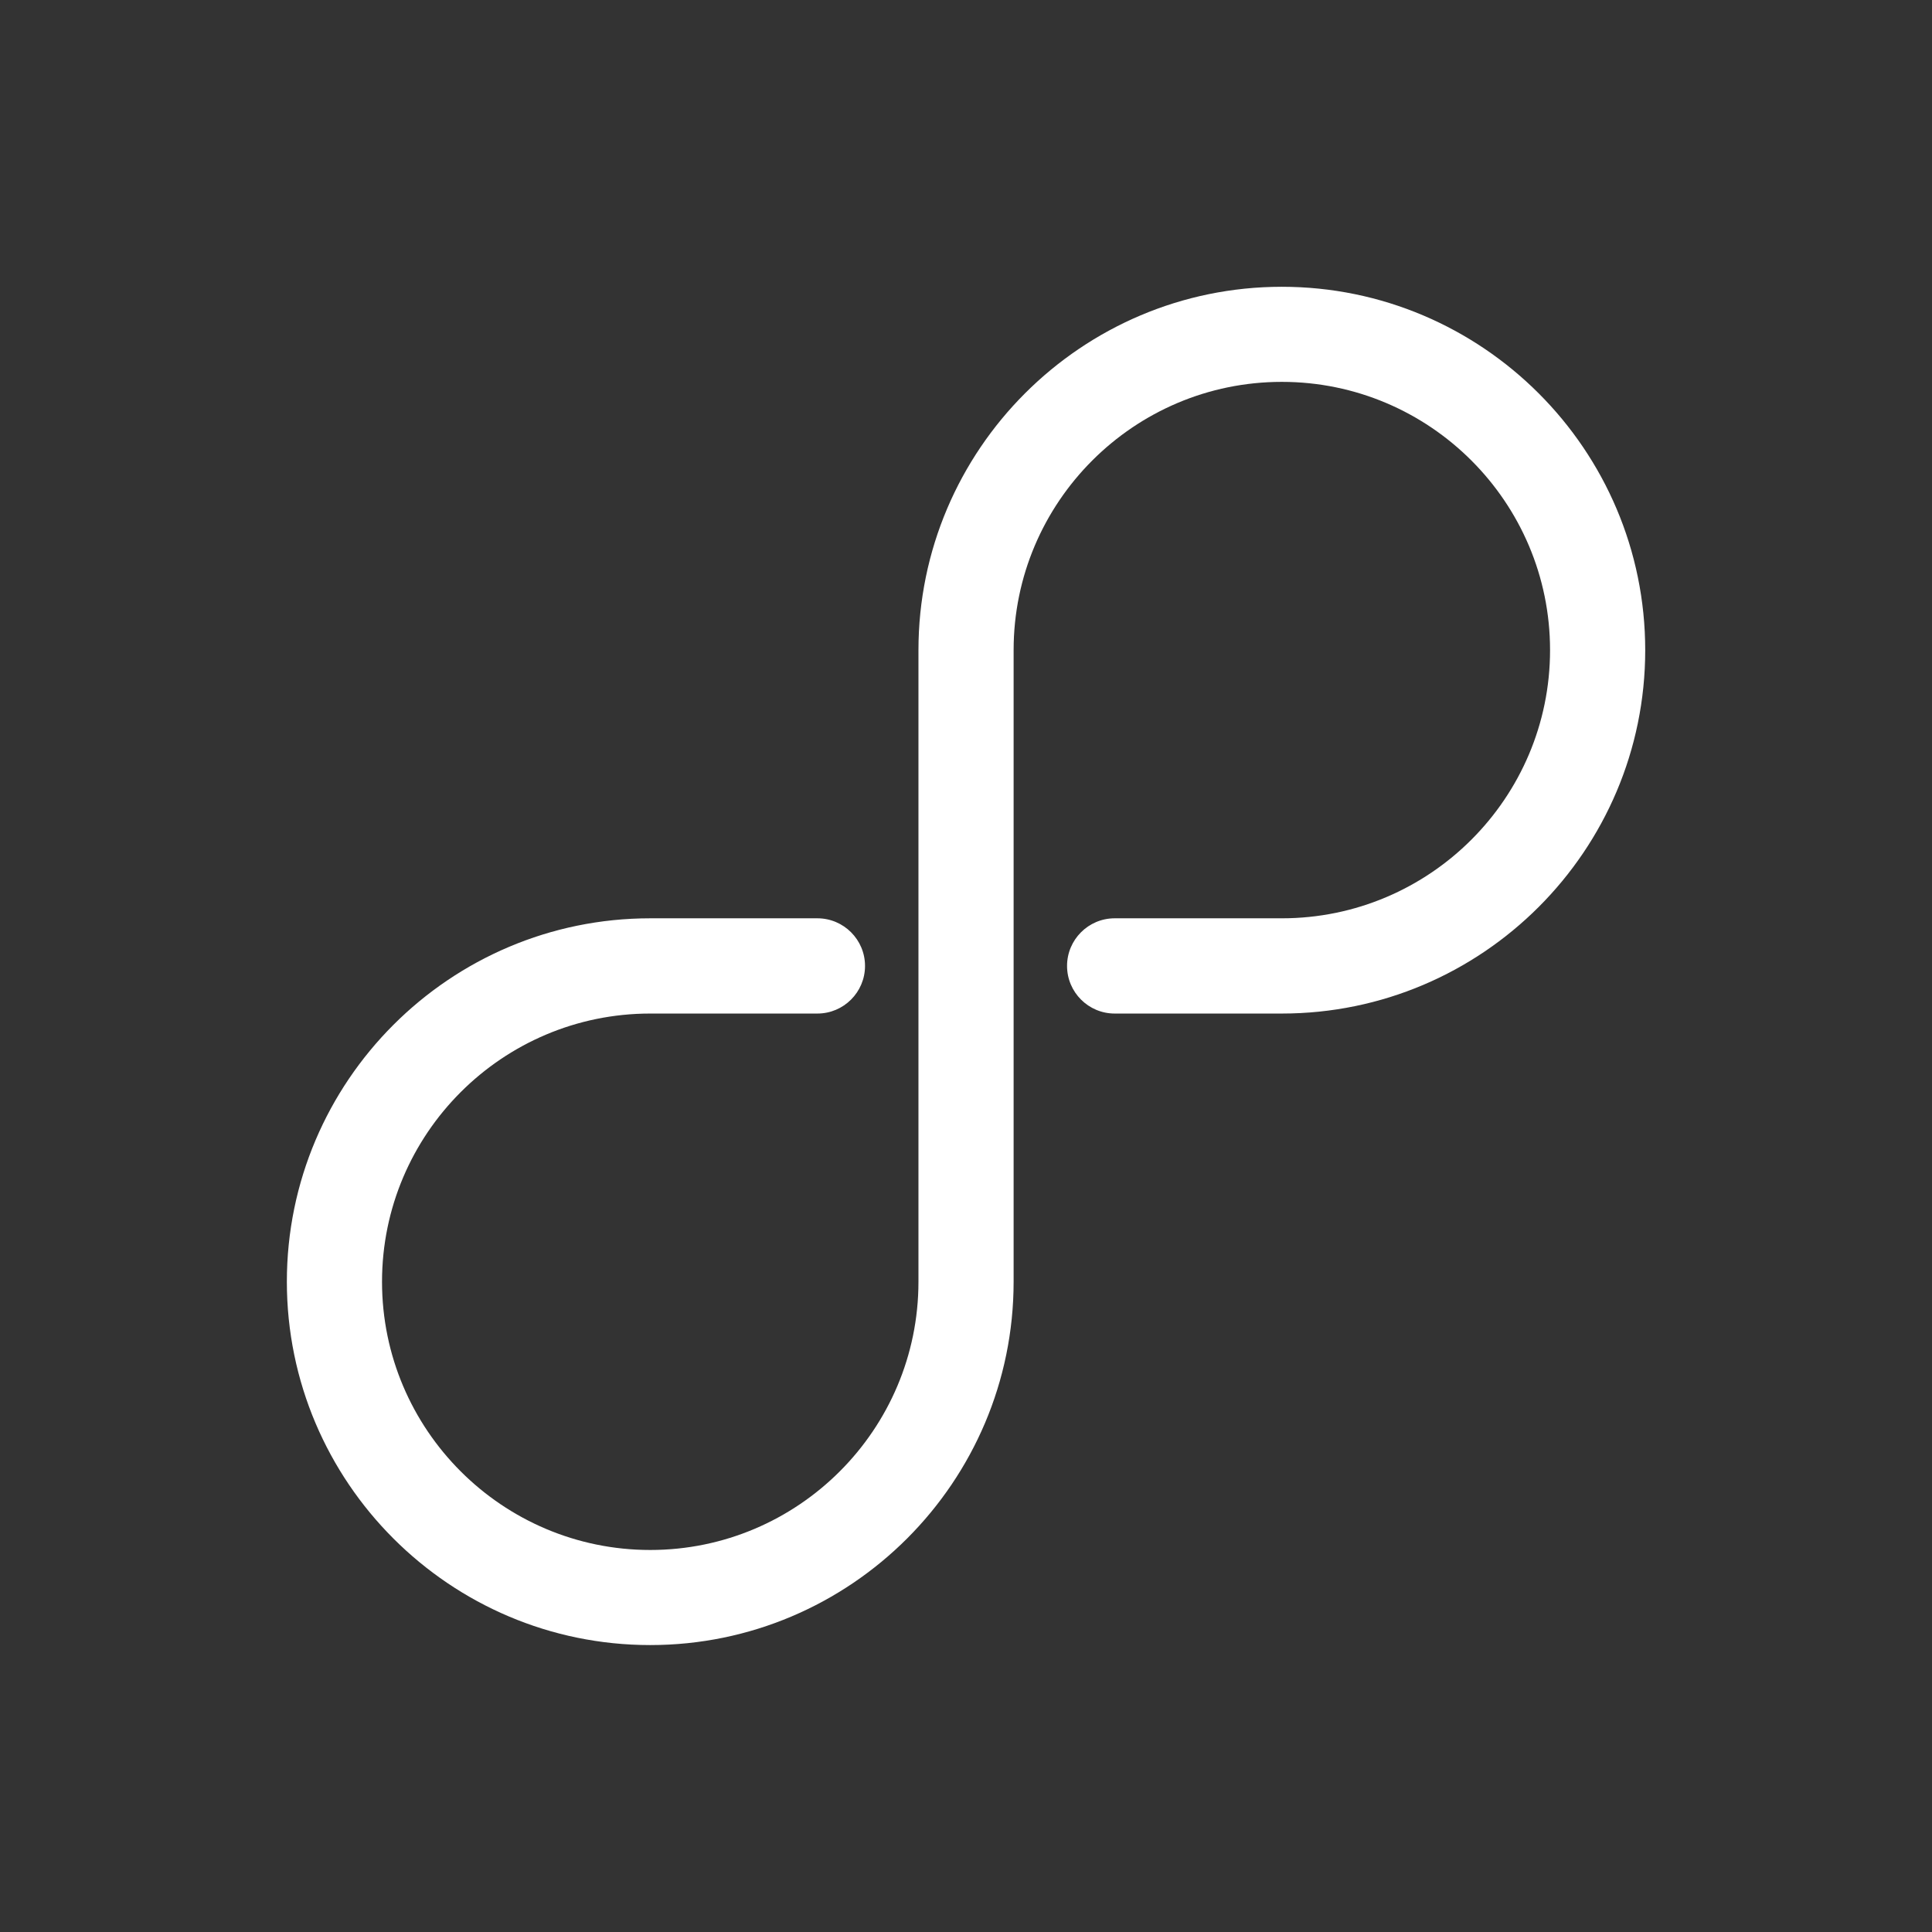
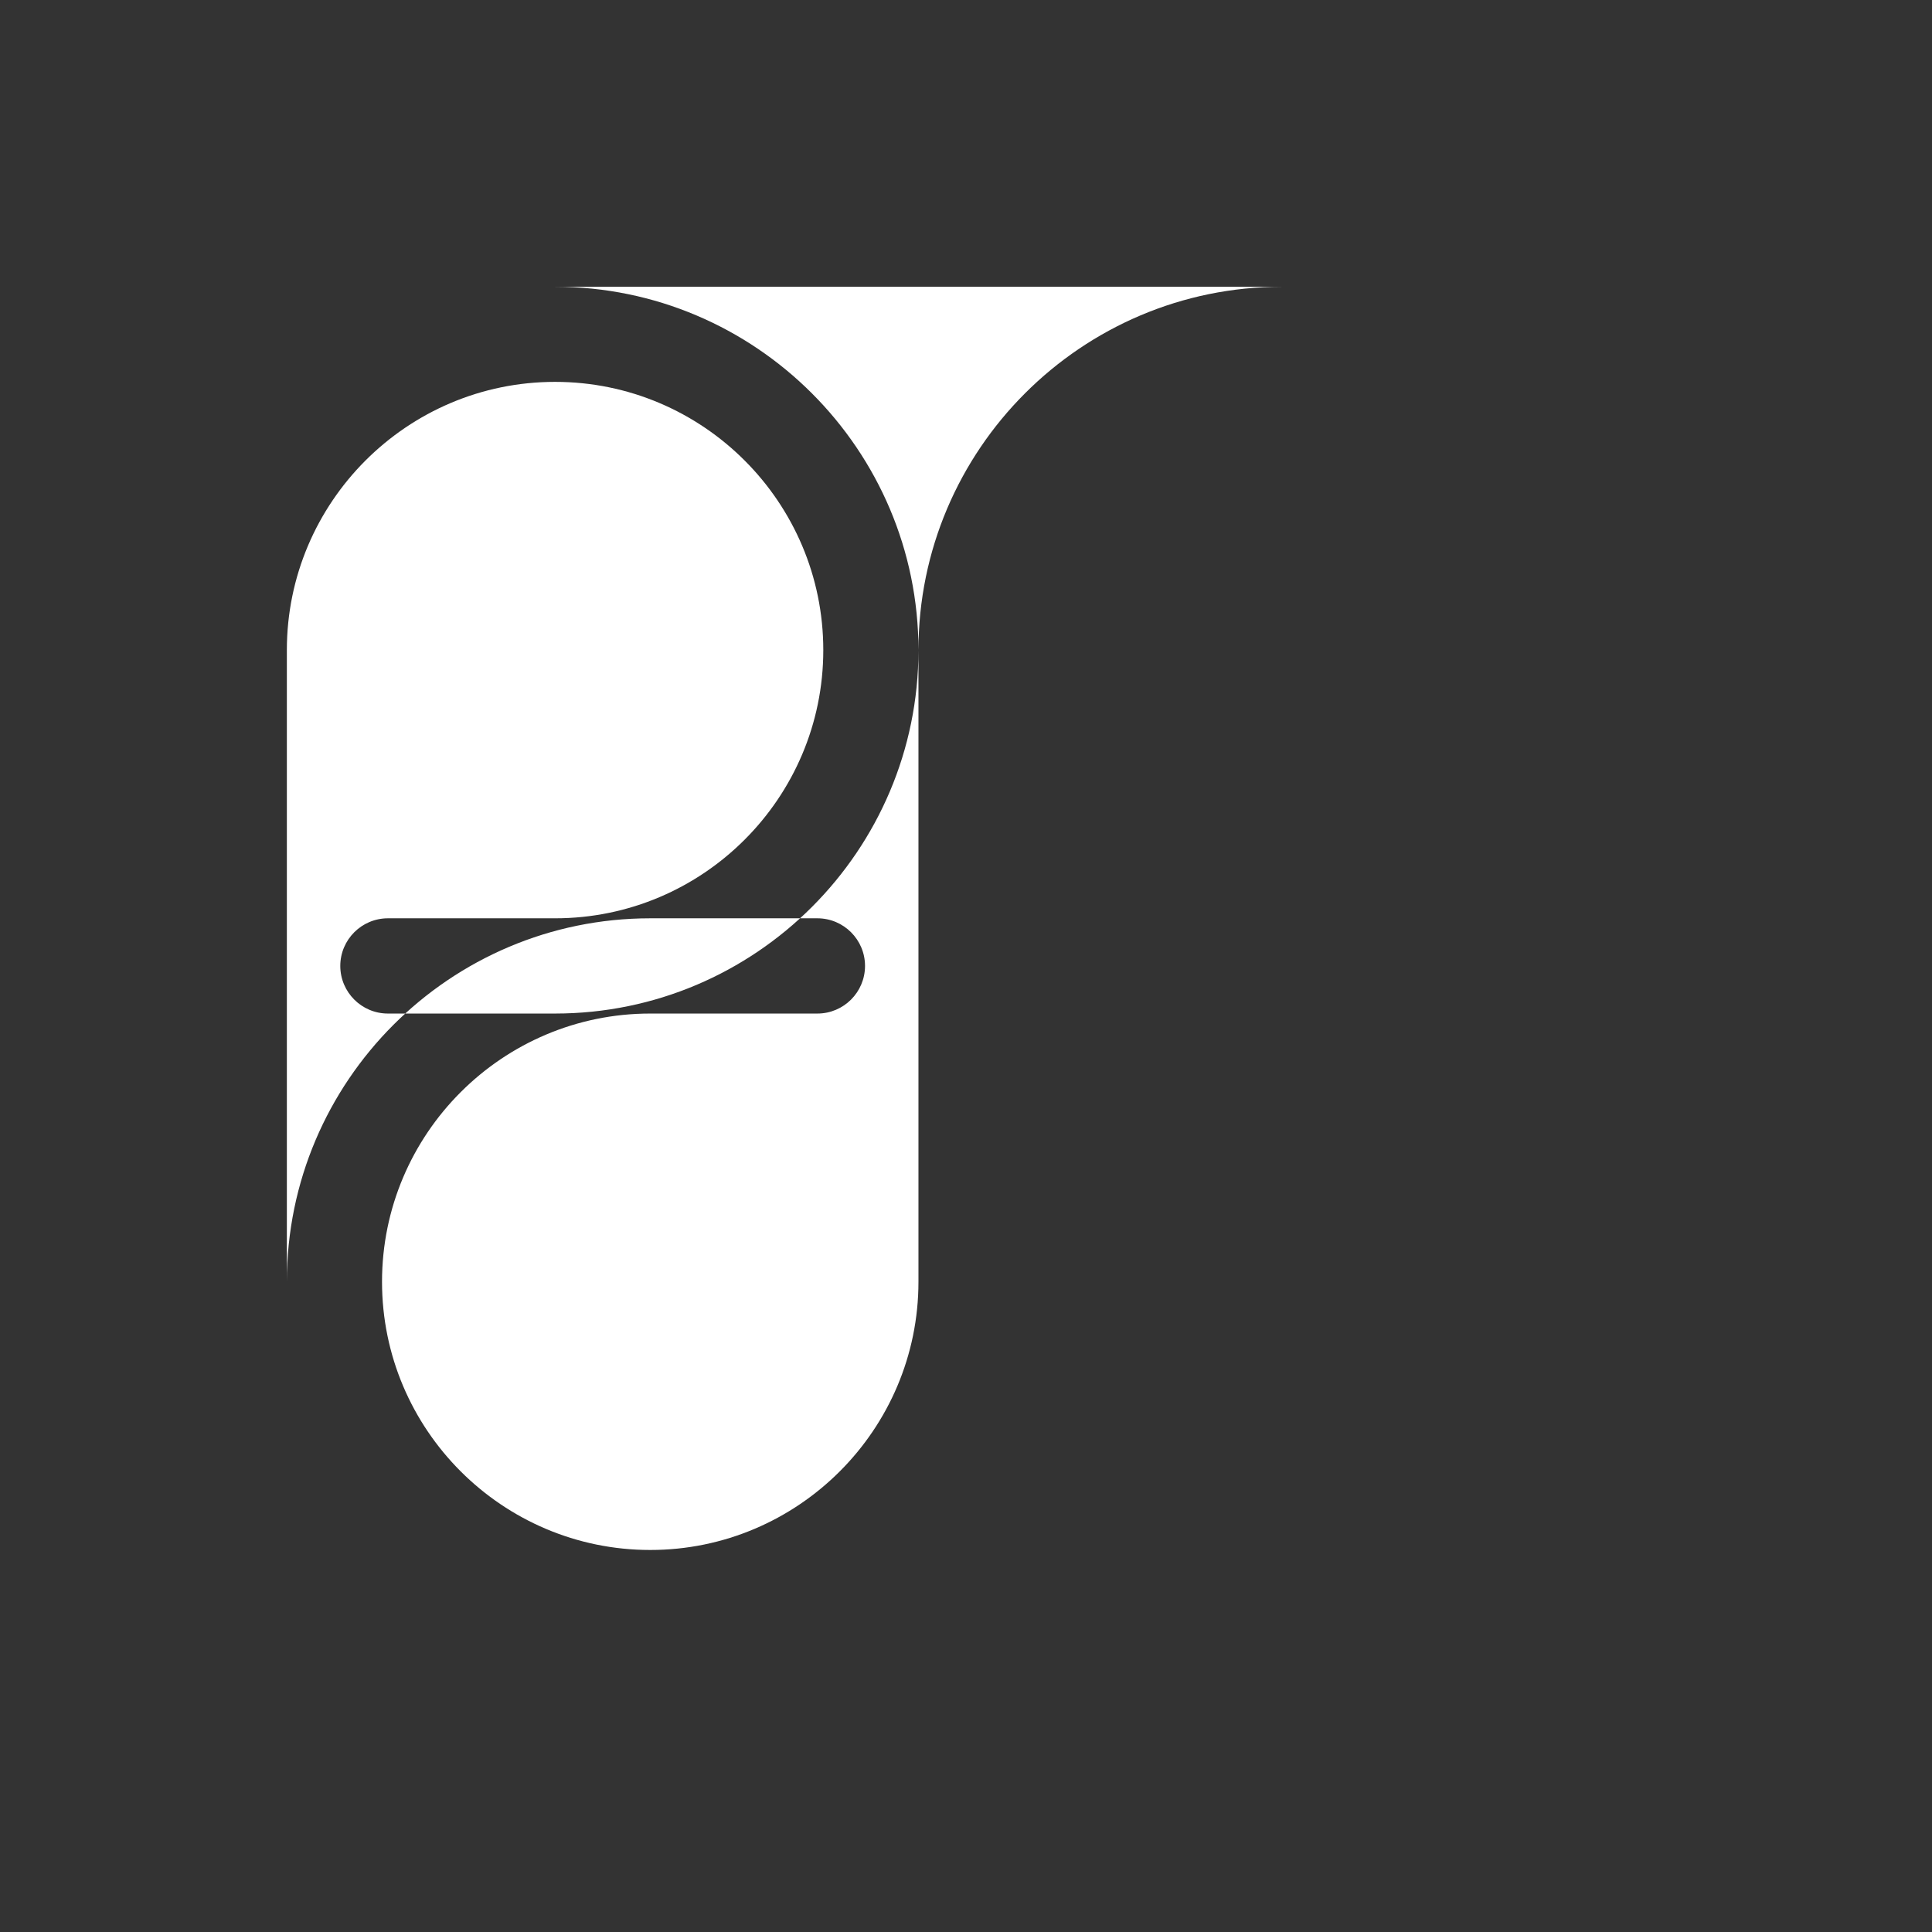
<svg xmlns="http://www.w3.org/2000/svg" id="Layer_1" data-name="Layer 1" viewBox="0 0 256 256">
  <rect x="0" y="0" width="256" height="256" fill="#333333" stroke="none" />
  <defs>
    <style>
      .cls-1 {
        fill: #fff;
      }
    </style>
  </defs>
-   <path class="cls-1" d="M169.85,38c-26.55,0-48.15,21.6-48.15,48.15v83.69c0,19.6-15.94,35.54-35.54,35.54s-35.54-15.94-35.54-35.54,15.94-35.54,35.54-35.54h22.15c3.48,0,6.31-2.83,6.31-6.31s-2.83-6.31-6.31-6.31h-22.15c-26.55,0-48.15,21.6-48.15,48.15s21.6,48.15,48.15,48.15,48.15-21.6,48.15-48.15v-83.69c0-19.6,15.94-35.54,35.54-35.54s35.54,15.94,35.54,35.54-15.94,35.54-35.54,35.54h-22.15c-3.48,0-6.31,2.83-6.31,6.31s2.83,6.31,6.31,6.31h22.15c26.55,0,48.15-21.6,48.15-48.15s-21.6-48.15-48.15-48.15Z" />
+   <path class="cls-1" d="M169.85,38c-26.55,0-48.15,21.6-48.15,48.15v83.69c0,19.6-15.94,35.54-35.54,35.54s-35.54-15.94-35.54-35.54,15.94-35.54,35.54-35.54h22.15c3.48,0,6.31-2.83,6.31-6.31s-2.83-6.31-6.31-6.31h-22.15c-26.55,0-48.15,21.6-48.15,48.15v-83.69c0-19.6,15.94-35.54,35.54-35.54s35.54,15.94,35.54,35.54-15.94,35.54-35.54,35.54h-22.15c-3.48,0-6.31,2.83-6.31,6.31s2.83,6.31,6.31,6.31h22.15c26.55,0,48.15-21.6,48.15-48.15s-21.6-48.15-48.15-48.15Z" />
</svg>